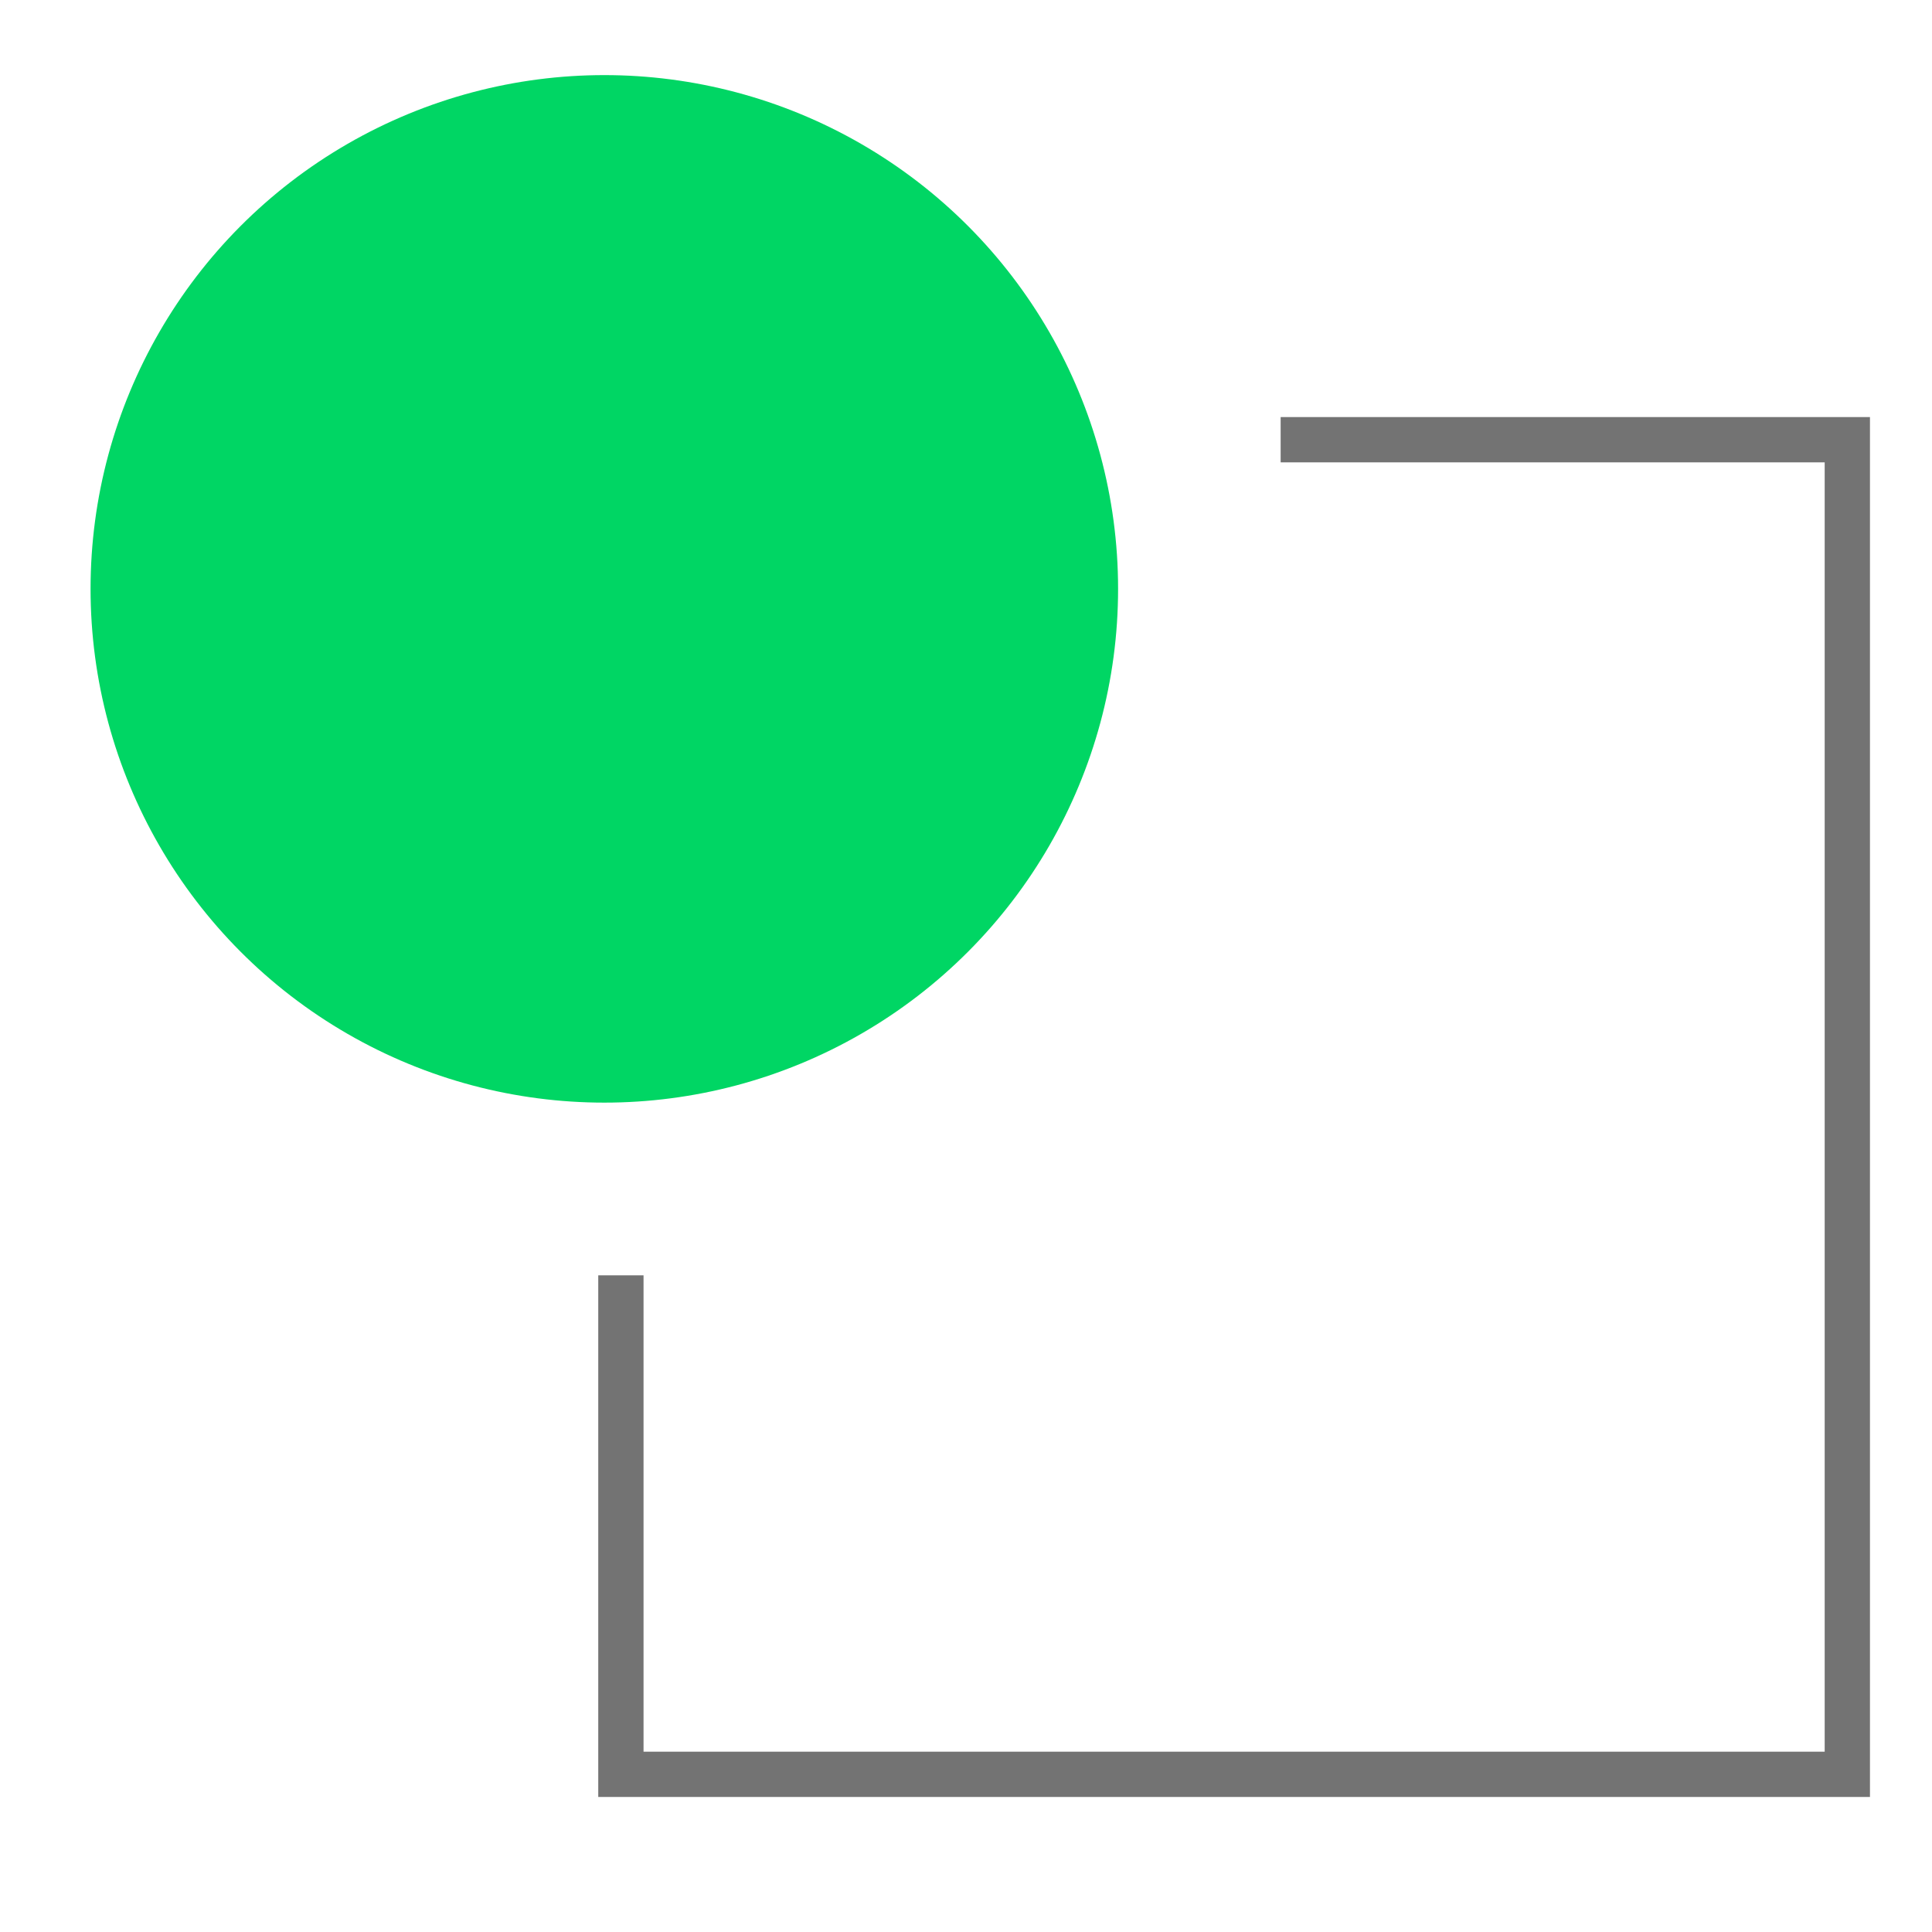
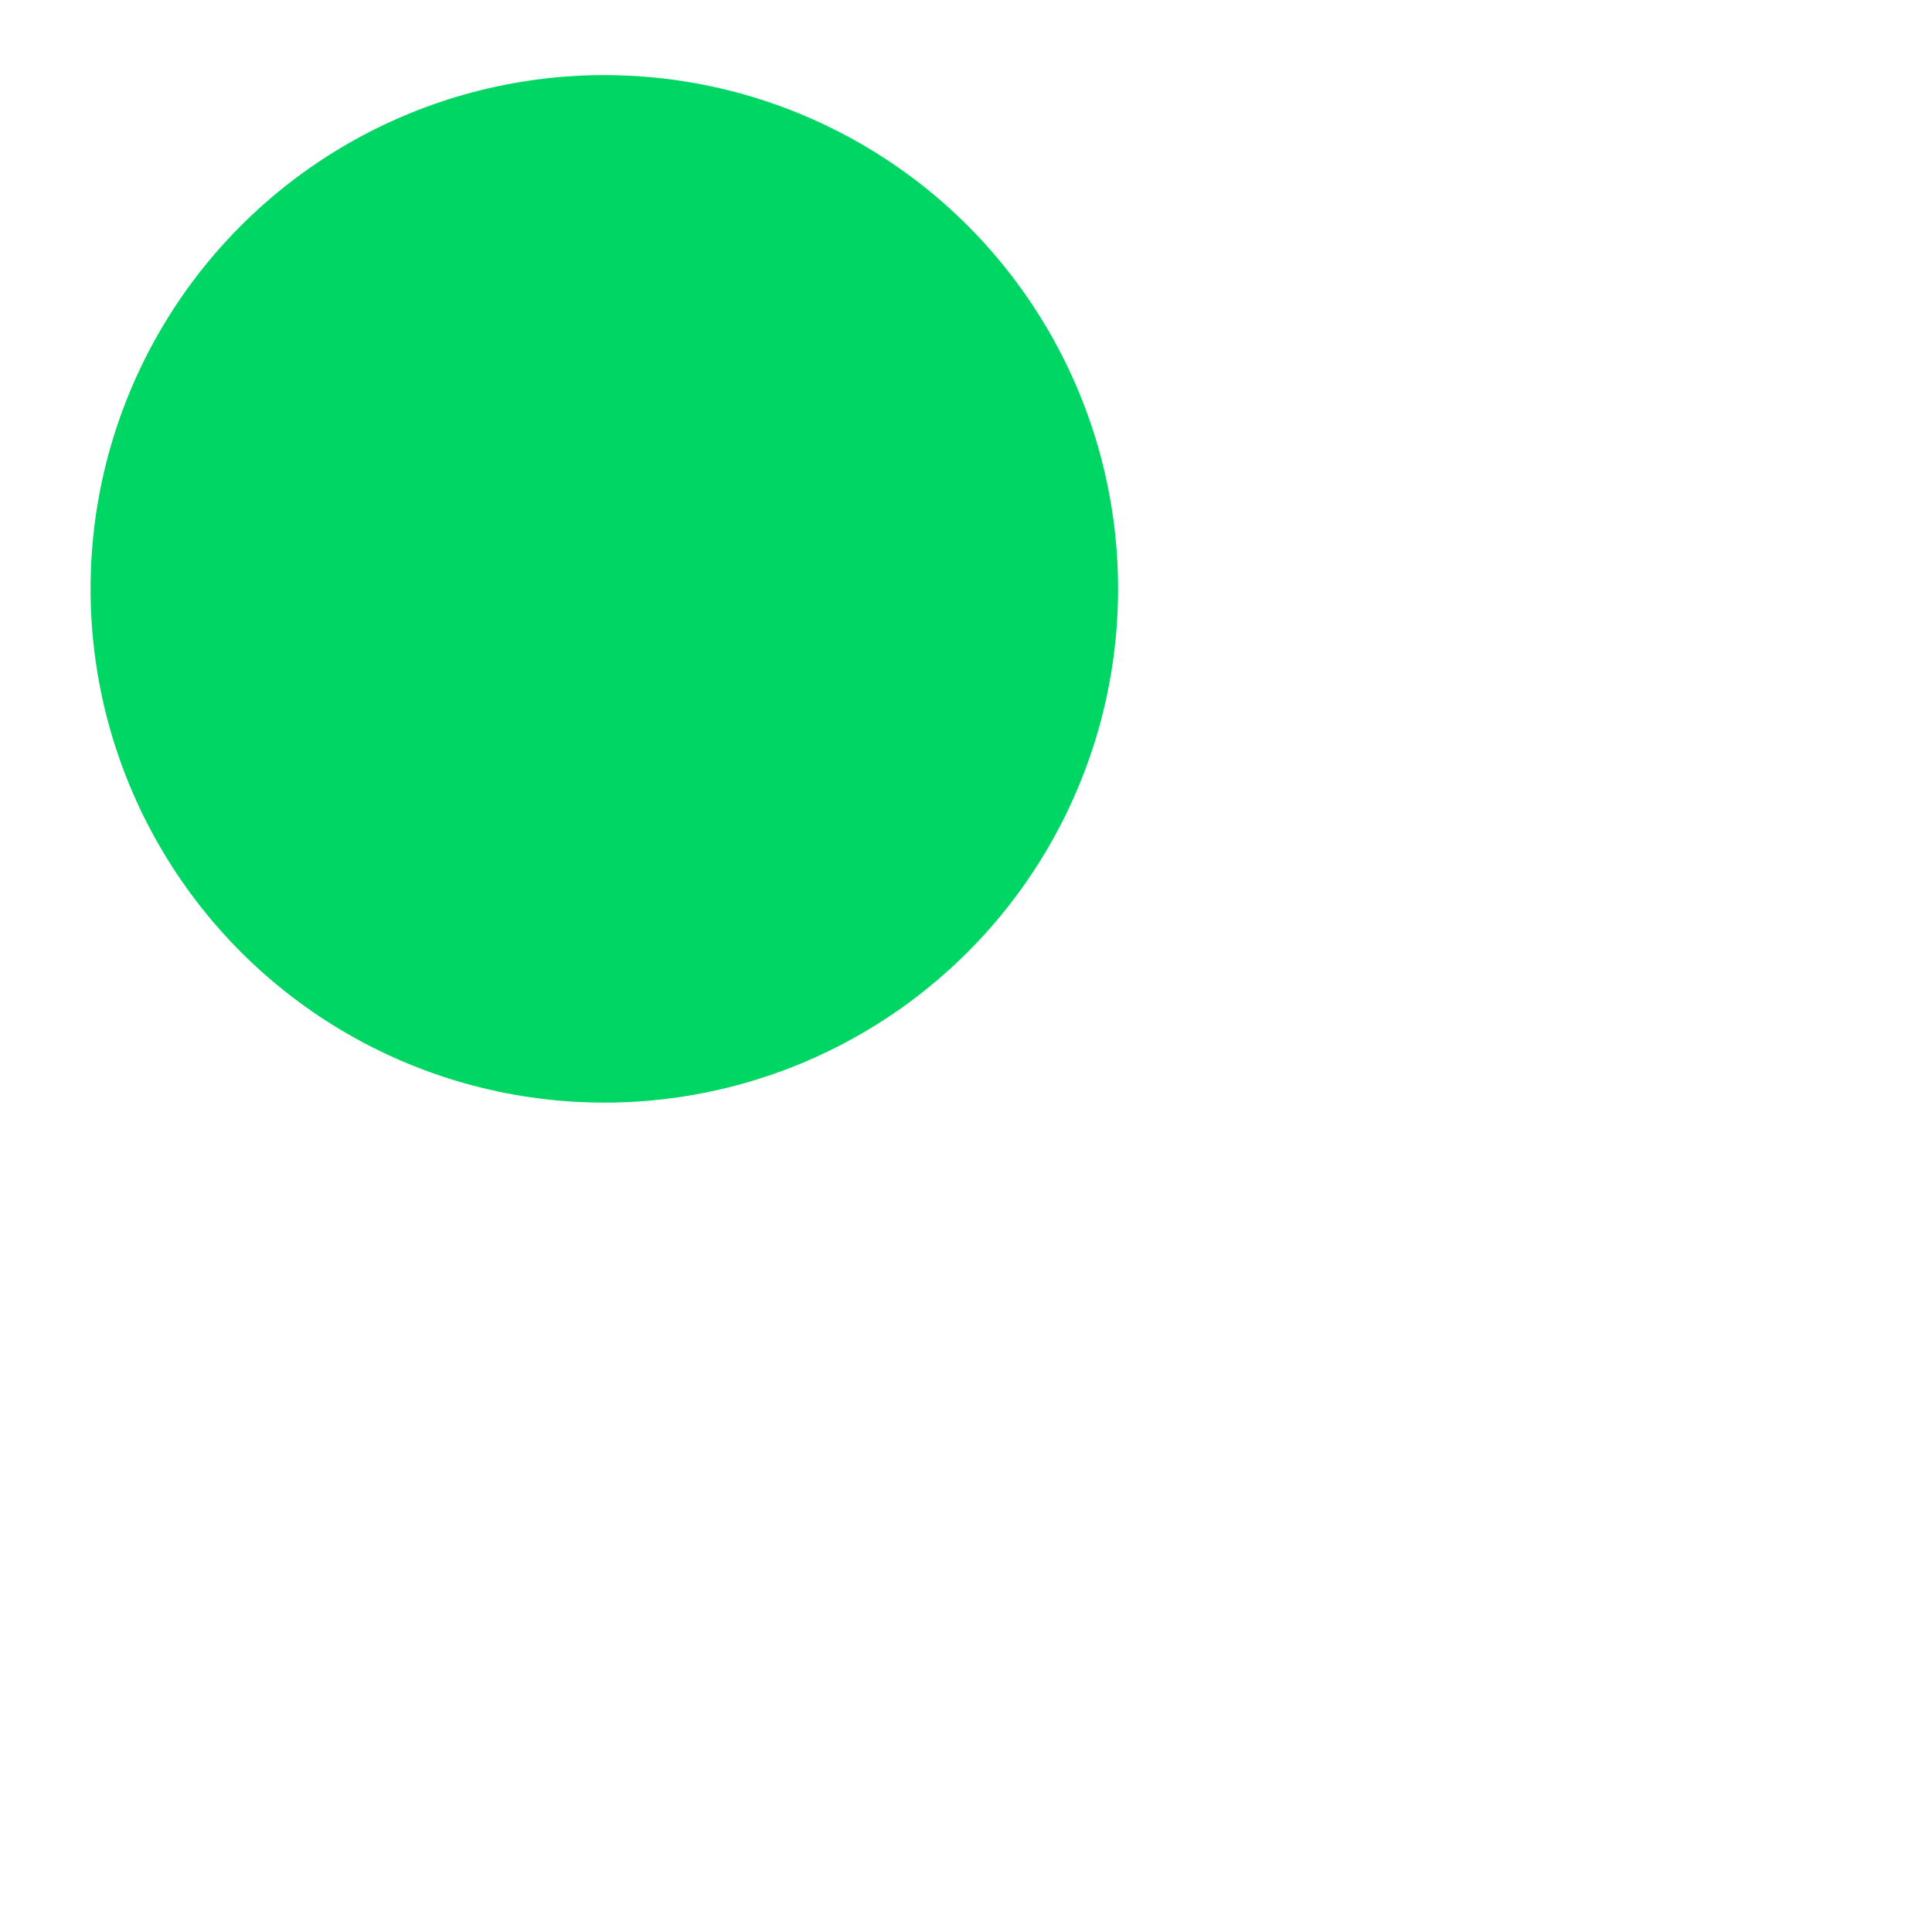
<svg xmlns="http://www.w3.org/2000/svg" width="64" height="64" viewBox="0 0 64 64" fill="none">
-   <path d="M42.423 14.566H61.195V58.777H20.568V42.247" stroke="#737373" stroke-width="1.5" />
  <circle cx="20.019" cy="19.507" r="17.019" fill="#00D664" />
</svg>